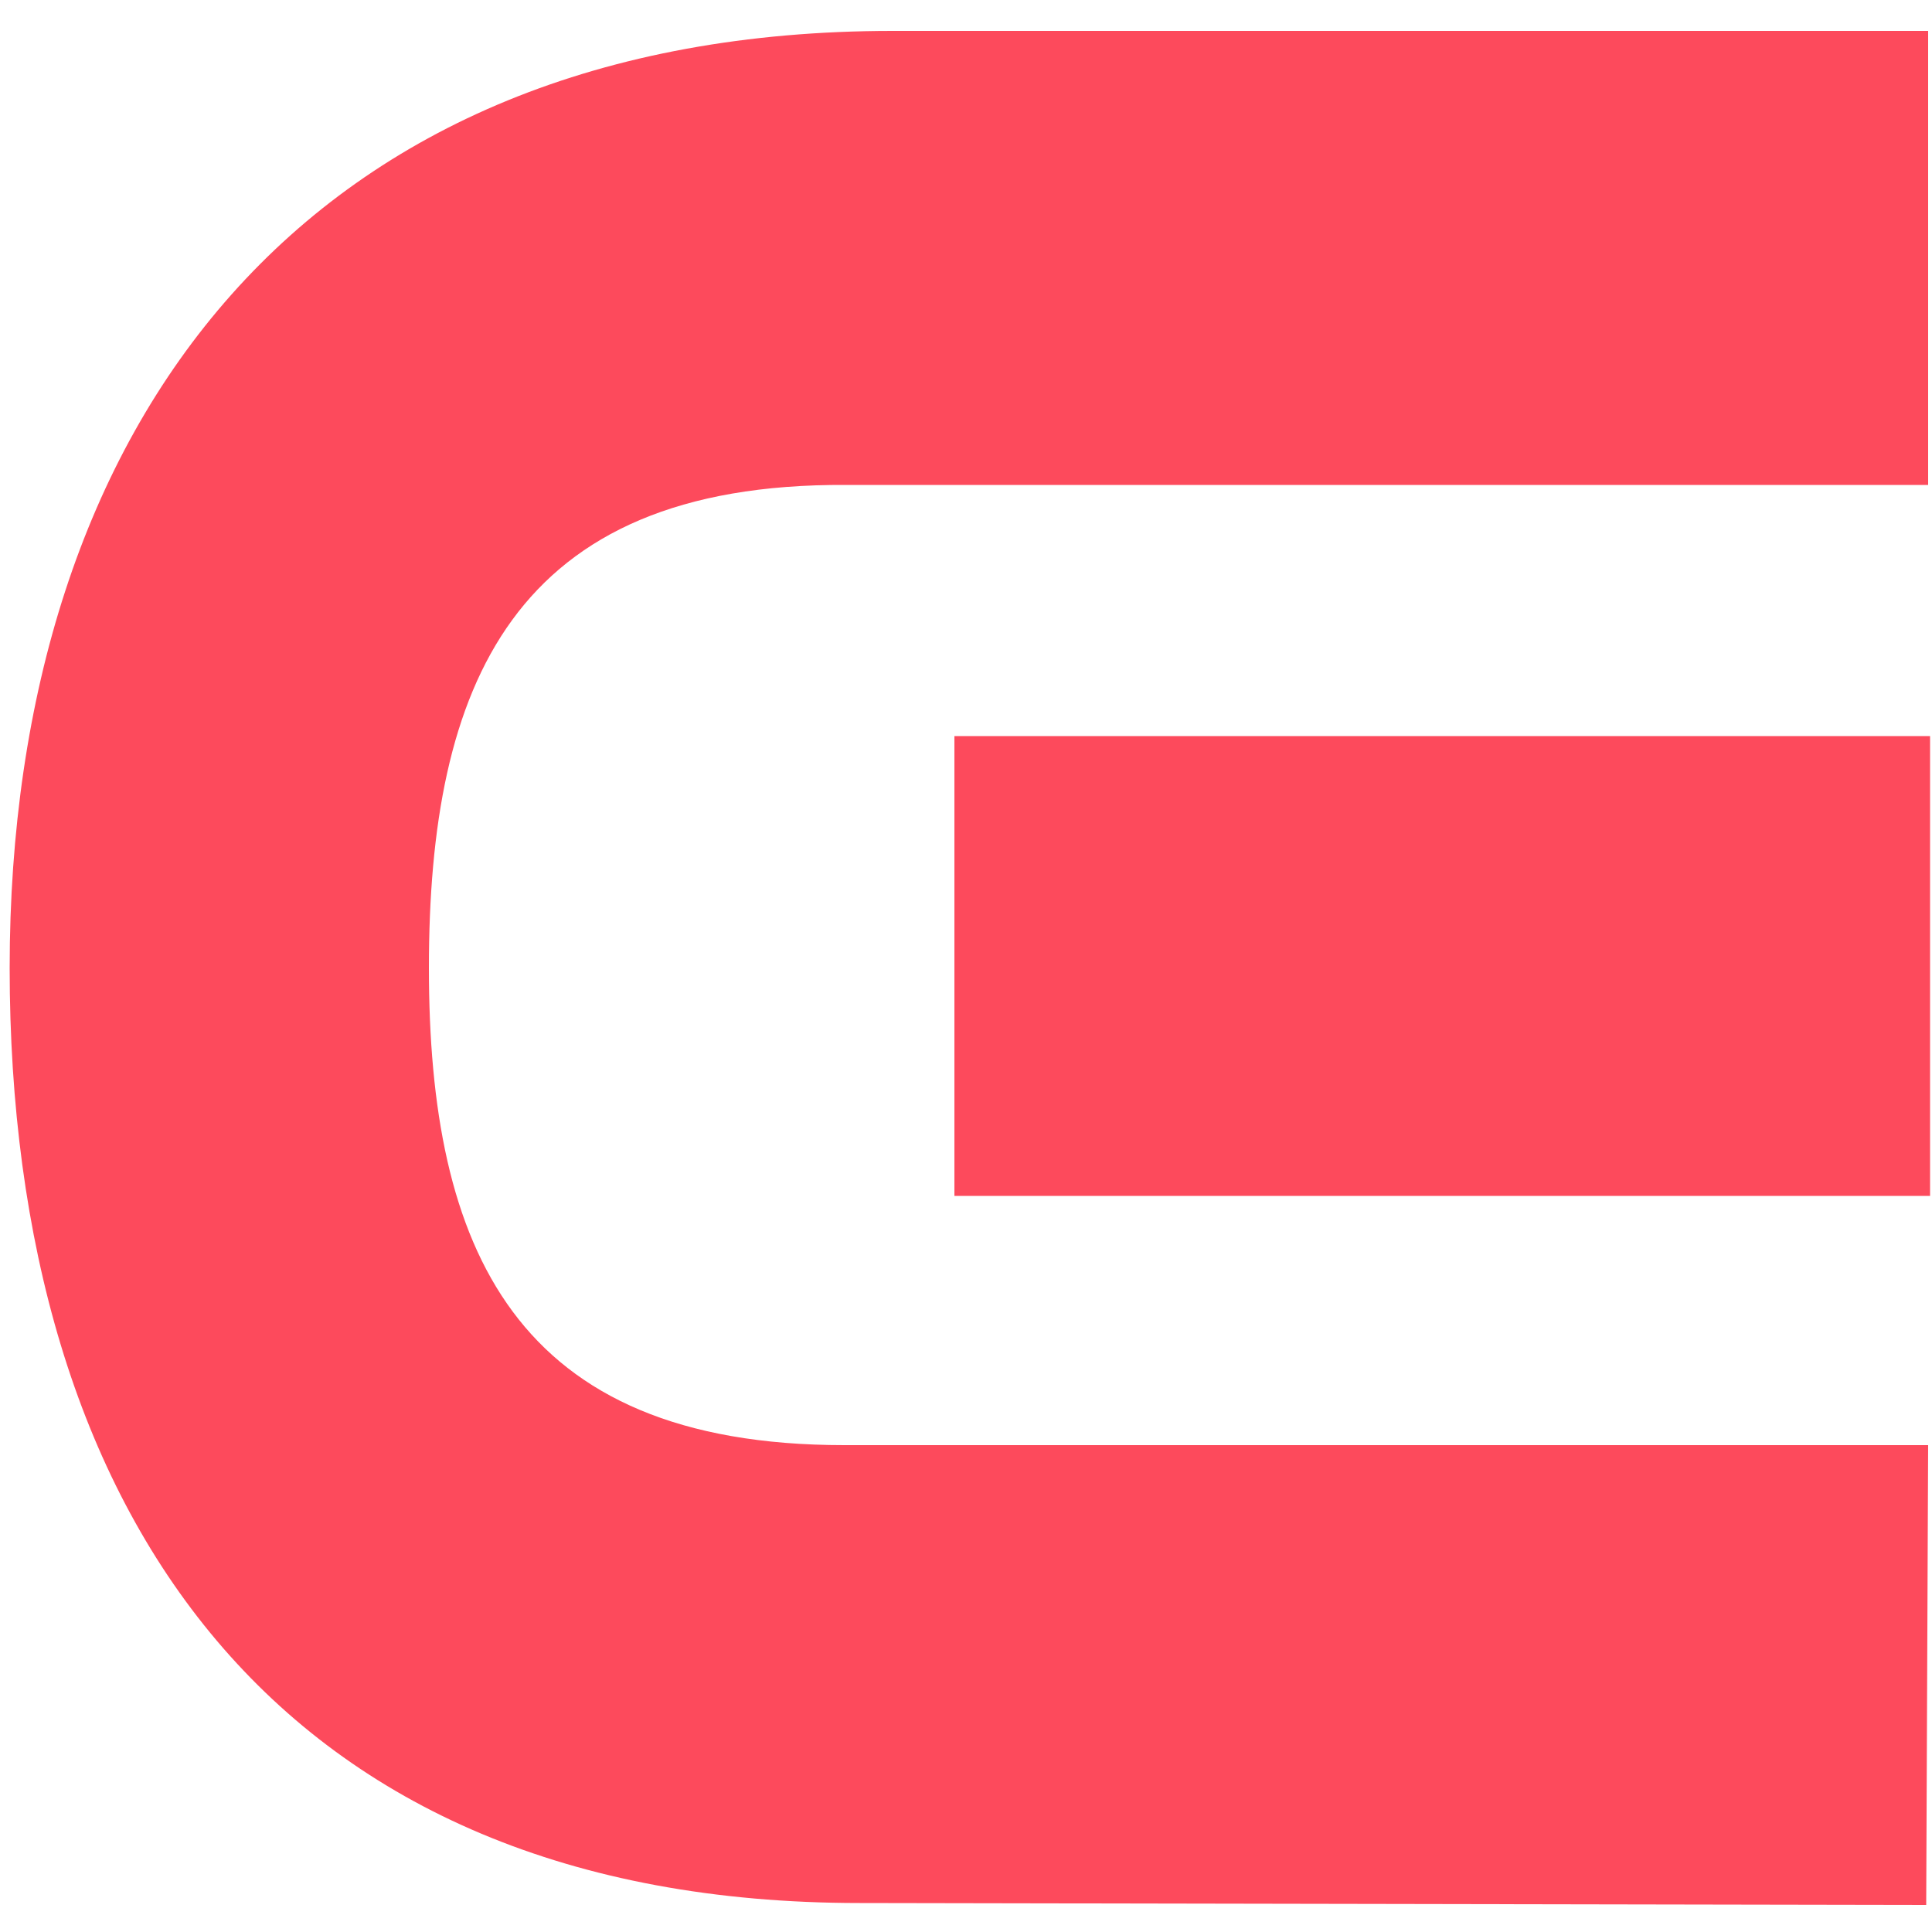
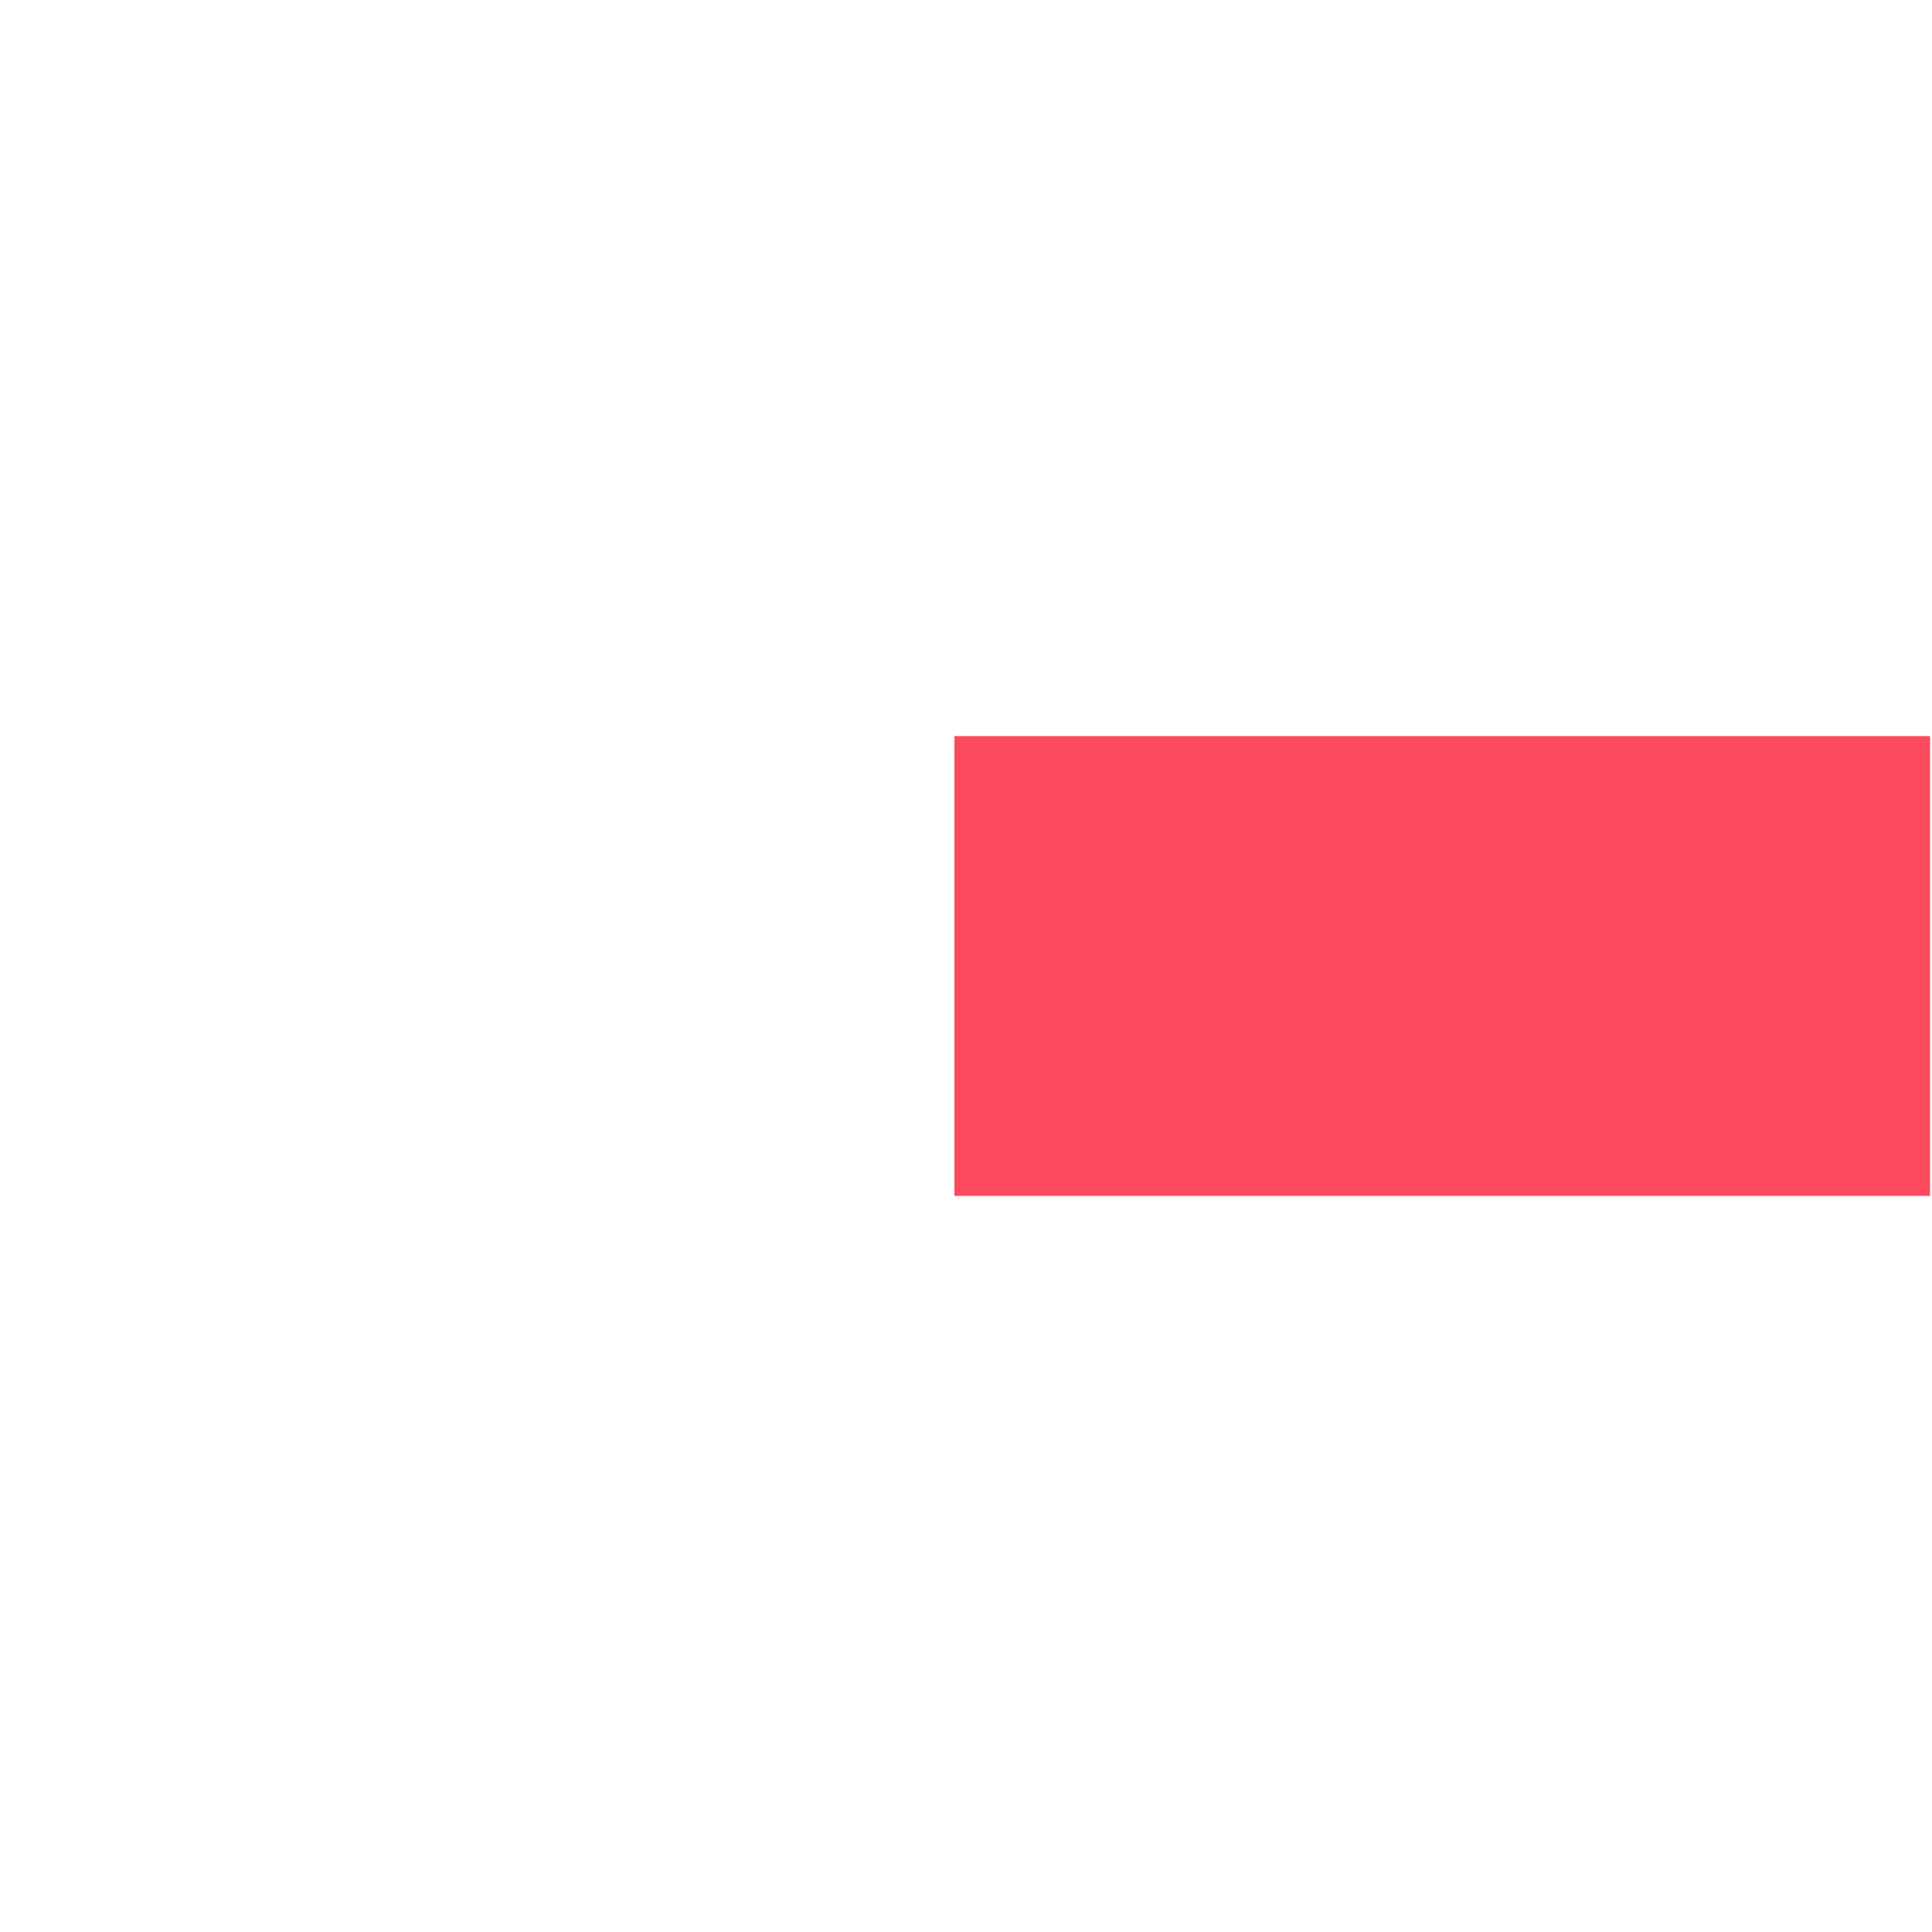
<svg xmlns="http://www.w3.org/2000/svg" version="1.1" id="Ebene_1" x="0px" y="0px" viewBox="0 0 100 100" style="enable-background:new 0 0 100 100;" xml:space="preserve">
  <style type="text/css">
	.st0{fill:#FD4A5C;}
</style>
  <rect x="49.4" y="38.1" class="st0" width="50.5" height="23.8" />
-   <path class="st0" d="M44.5,98.5c-30.1,0-44-20.1-44-48.4c0-28.3,15.4-48.5,45.7-48.5l53.6,0l0,23.5l-56,0  C26.5,25,22.2,35.5,22.2,50.1c0,14.5,4.4,24.7,21.5,24.7l56.1,0l-0.1,23.8L44.5,98.5z" />
</svg>